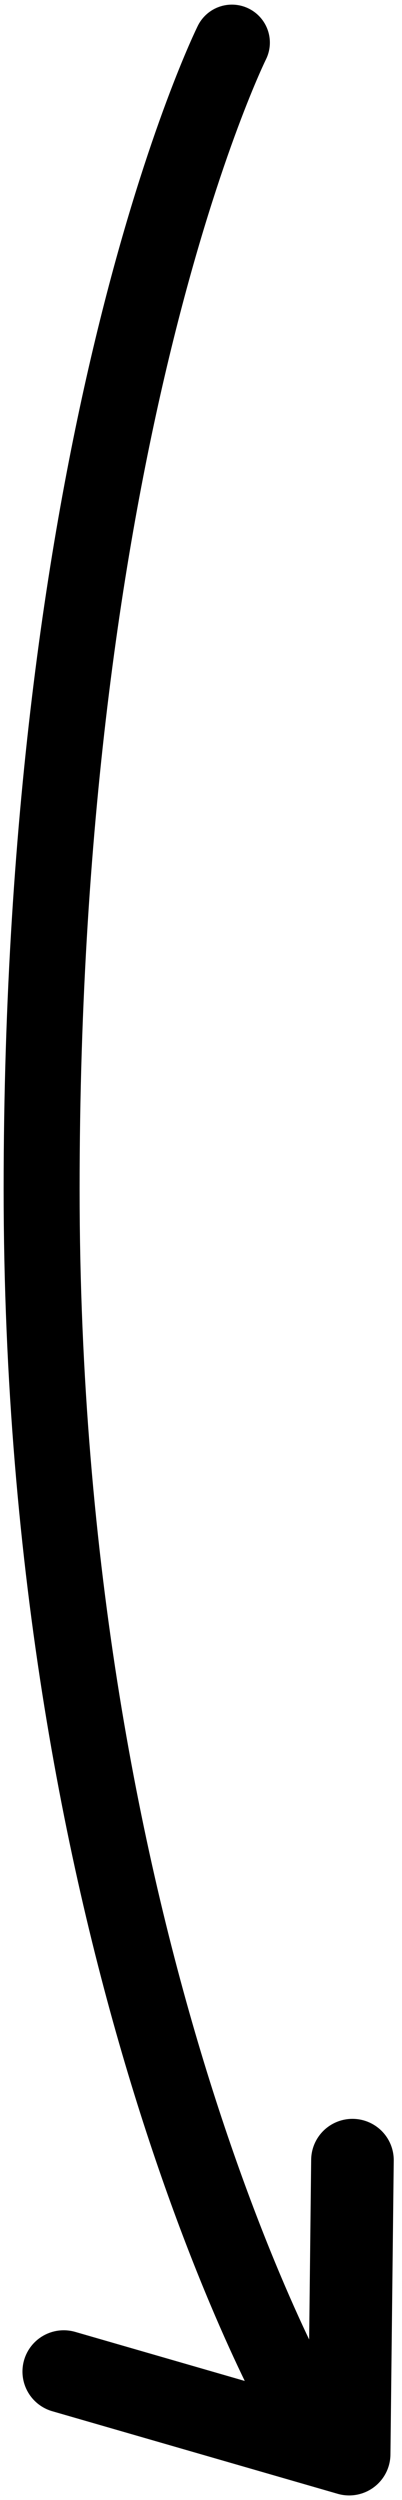
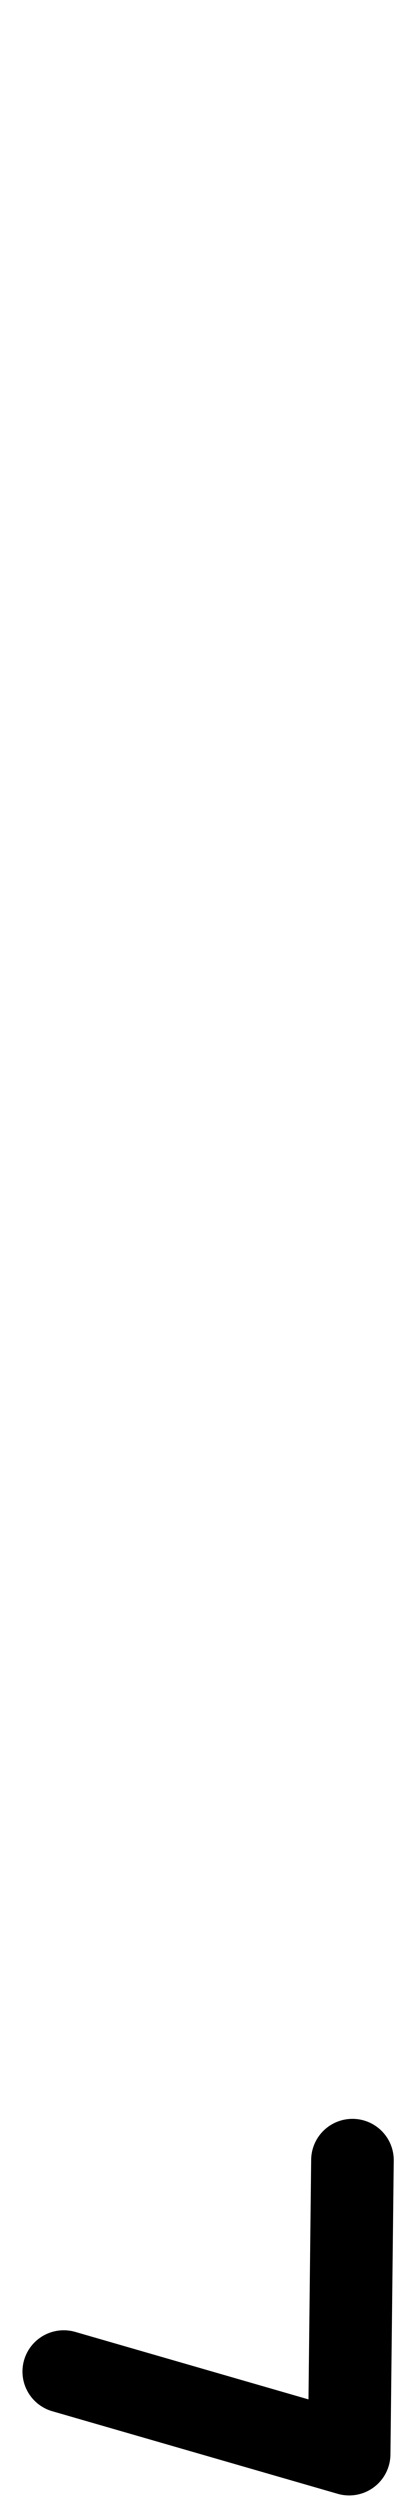
<svg xmlns="http://www.w3.org/2000/svg" version="1.1" viewBox="0 0 121.7 756.8">
  <defs>
    <style>
      .cls-1 {
        stroke-linejoin: round;
        stroke-width: 25px;
      }

      .cls-1, .cls-2 {
        fill: none;
        stroke: #000;
        stroke-linecap: round;
      }

      .cls-2 {
        stroke-miterlimit: 10;
        stroke-width: 23px;
      }
    </style>
  </defs>
  <g>
    <g id="Layer_1">
-       <path class="cls-2" d="M70.2,12.9S12.6,129,12.6,360s78.1,367.9,78.1,367.9" />
      <polyline class="cls-1" points="106.7 653.9 105.7 742.9 19.3 717.9" />
    </g>
  </g>
</svg>